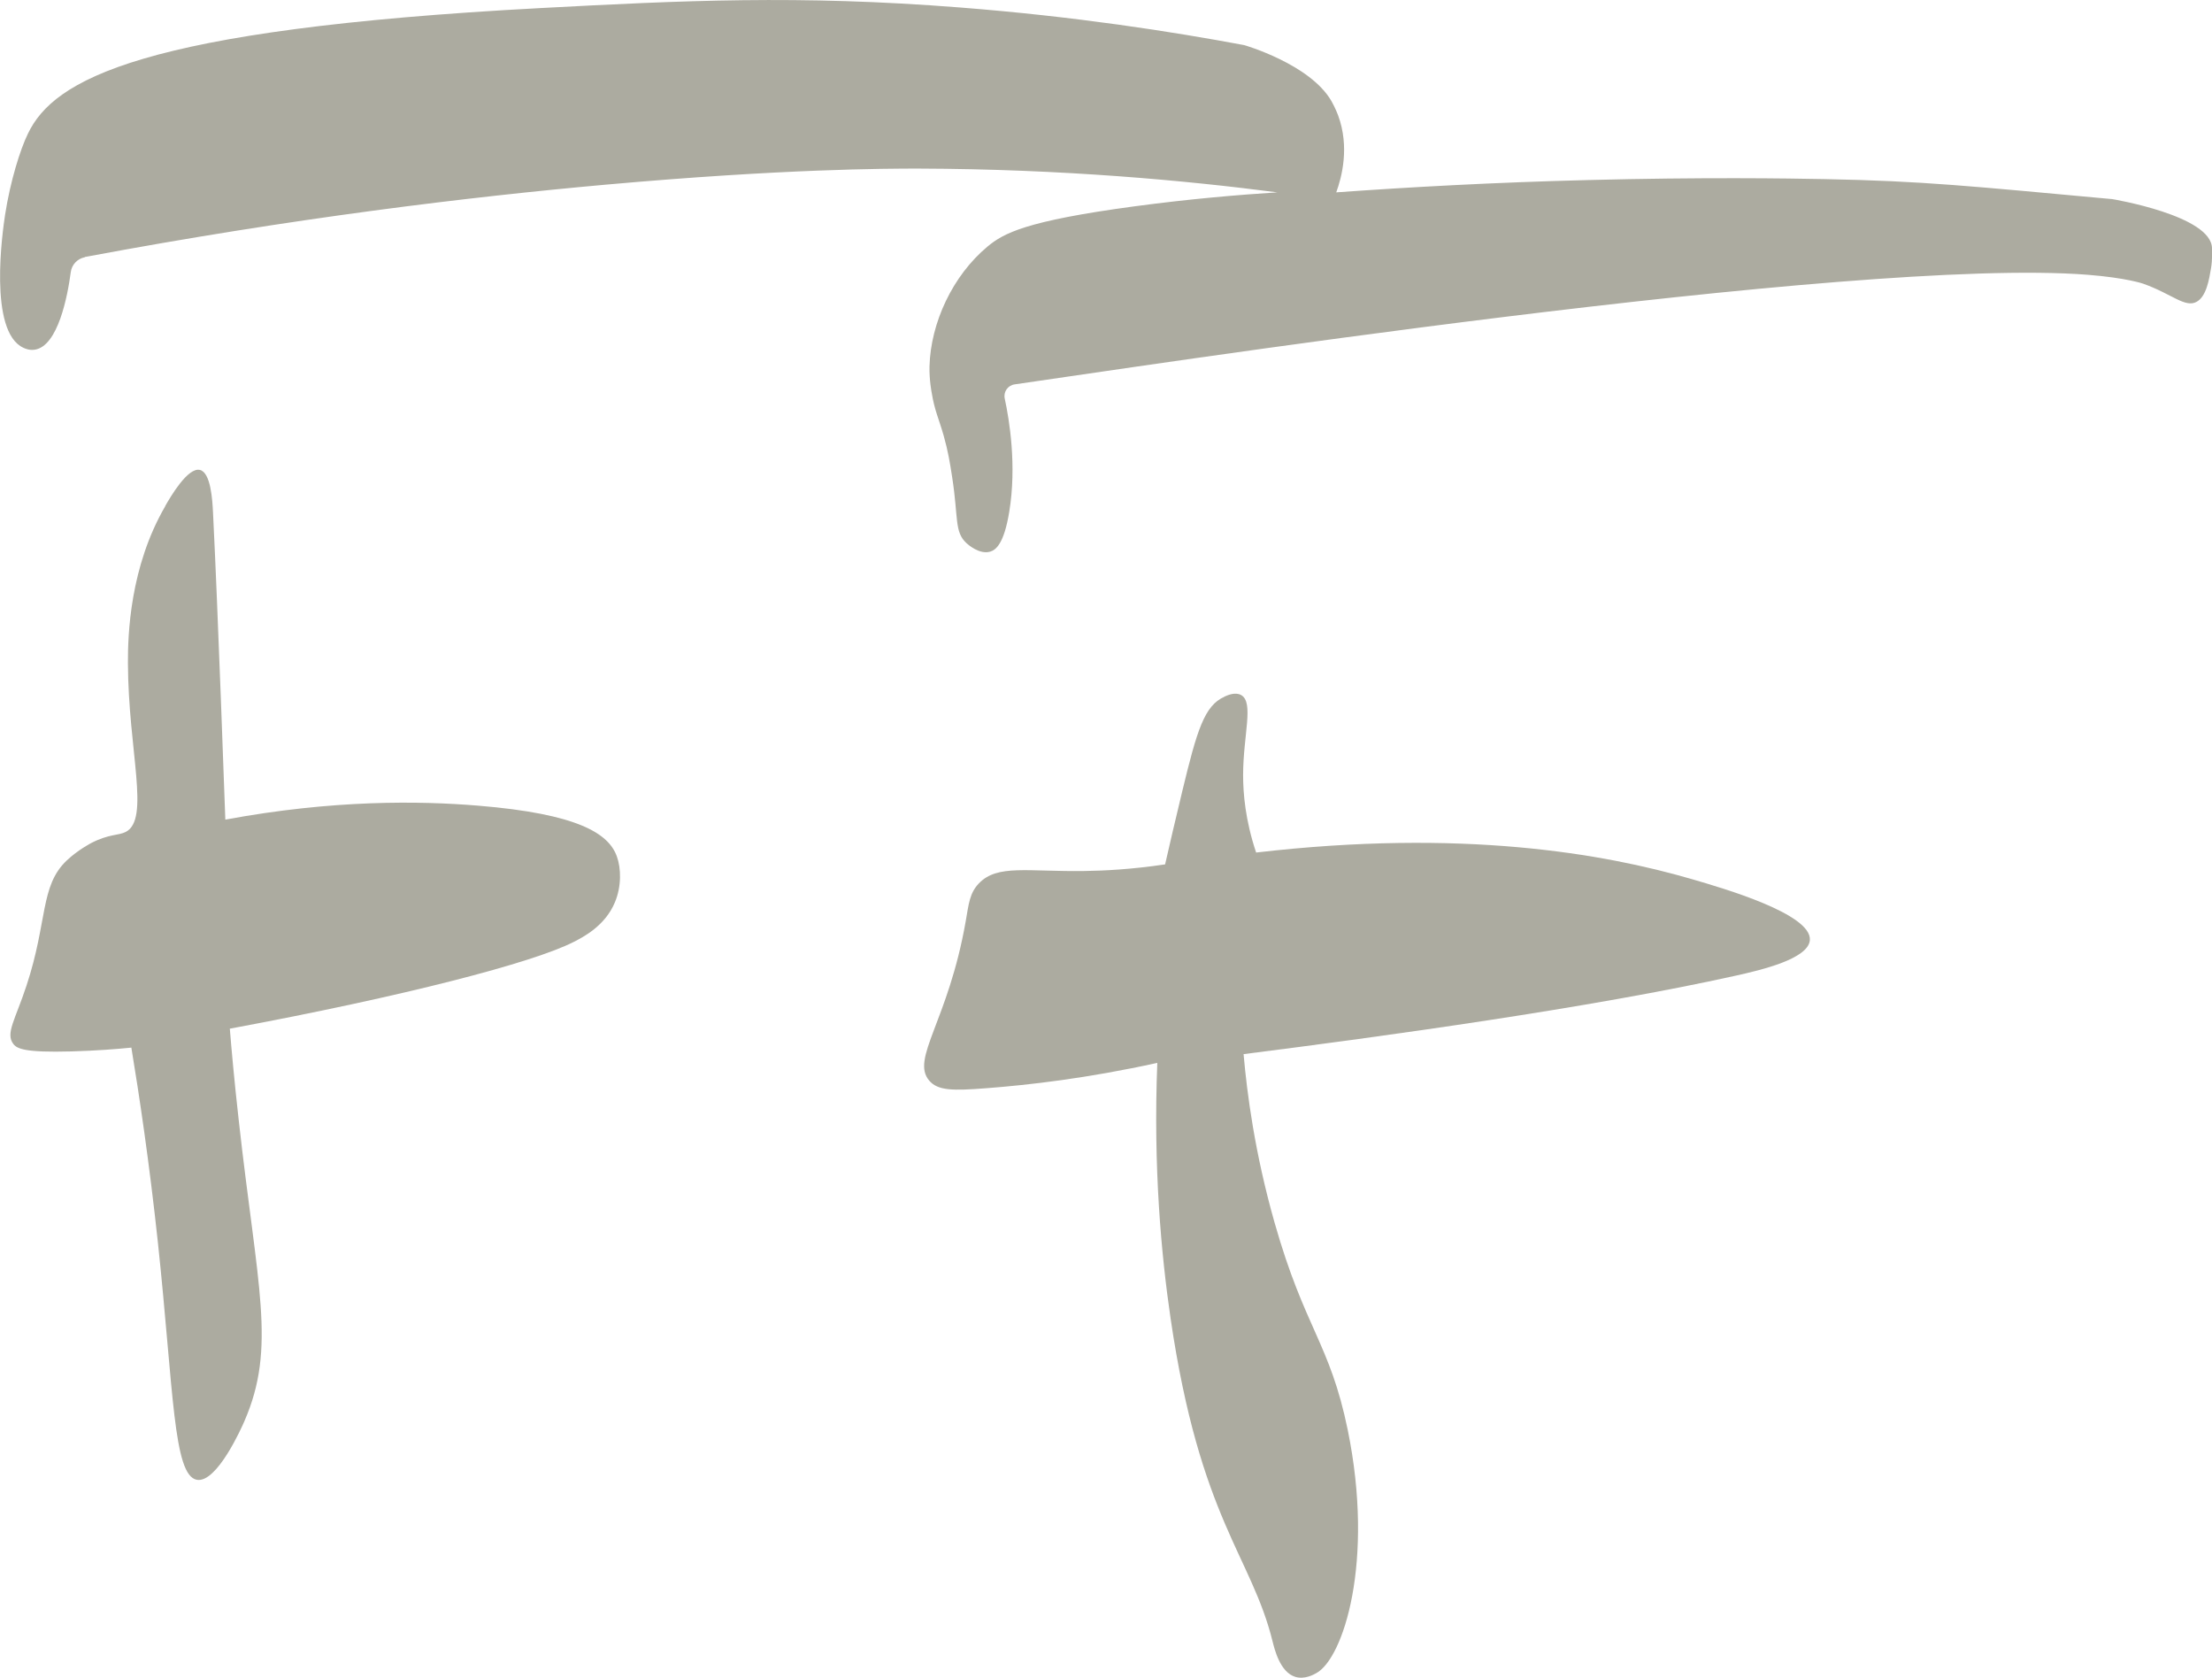
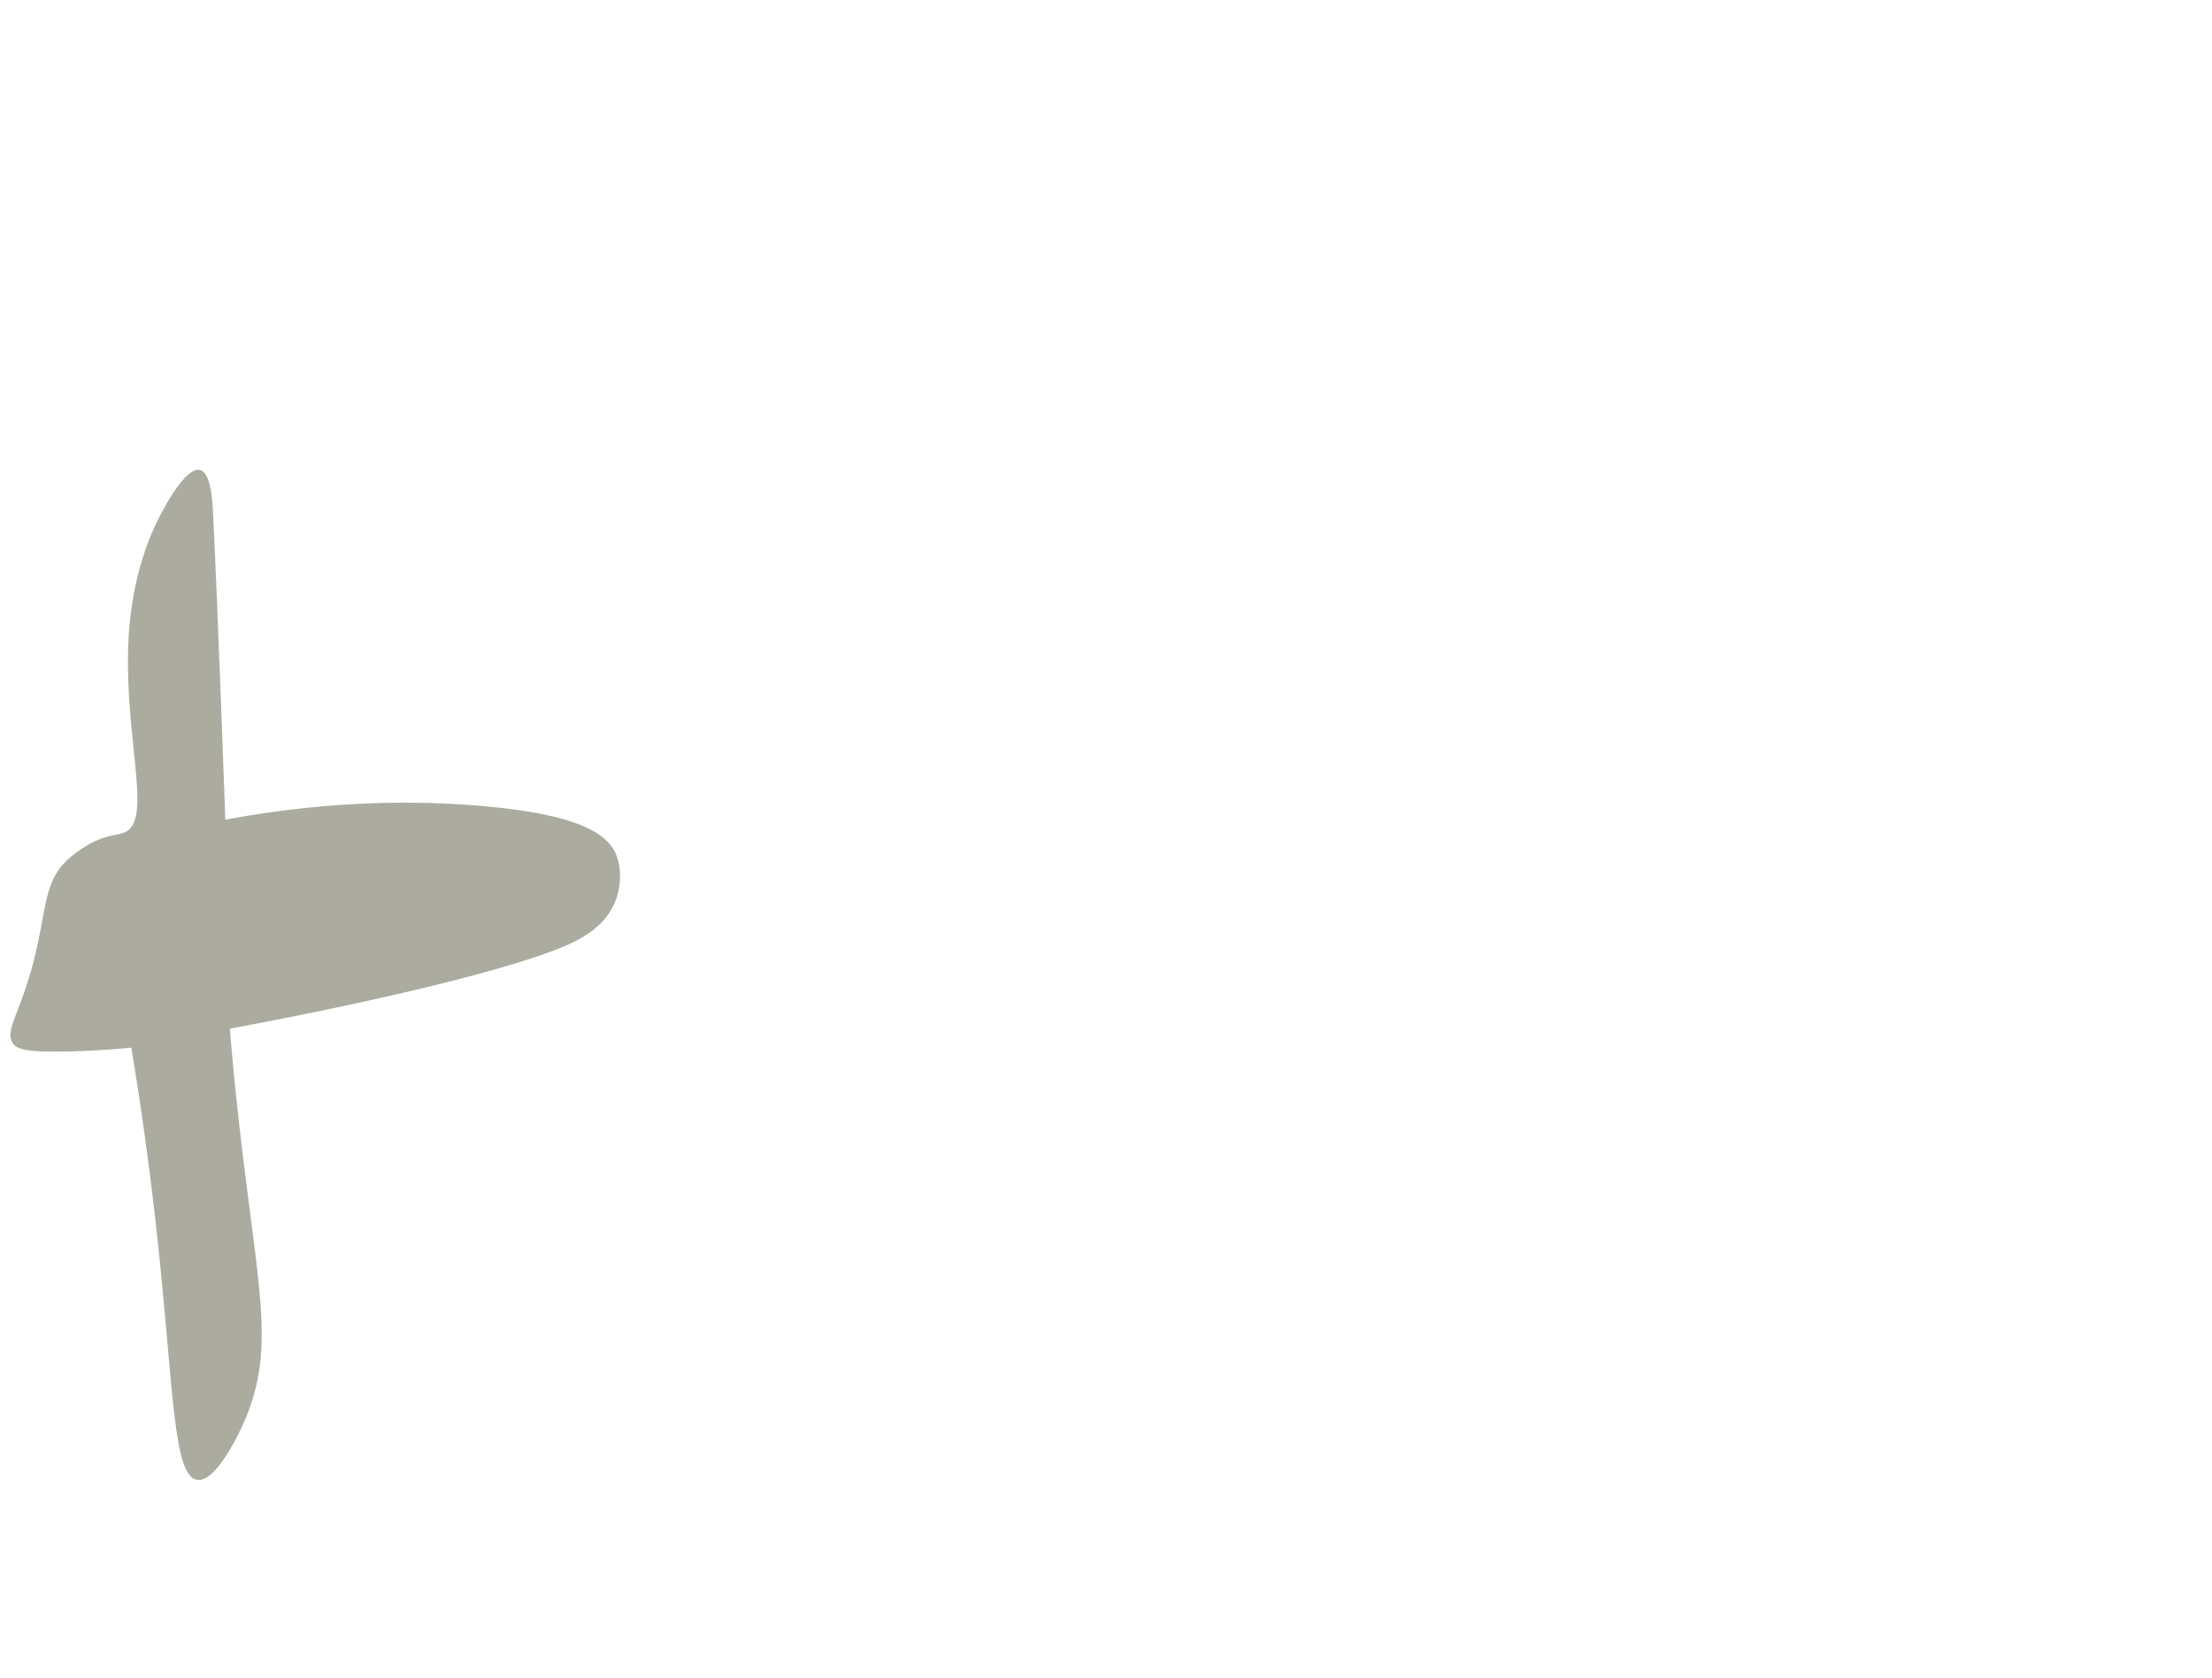
<svg xmlns="http://www.w3.org/2000/svg" id="Livello_2" data-name="Livello 2" viewBox="0 0 186.91 141.73">
  <g id="Livello_1-2" data-name="Livello 1">
    <g>
-       <path d="m7.17,21.73c-.63.12-1.11.63-1.19,1.26-.27,2.04-1.08,6.25-3.04,6.55-.45.07-.81-.09-.96-.16-2.98-1.36-1.76-9.87-1.55-11.24.44-2.84,1.28-5.52,1.93-6.85C4.54,6.74,11.83,2.48,45.71.68c11.92-.63,21.73-1.12,35.38-.05,9.75.76,17.94,2.04,24.04,3.18,0,0,5.58,1.6,7.38,4.74.33.58.56,1.2.56,1.2.98,2.67.31,5.21-.16,6.5,6.14-.44,13.29-.84,21.28-1.04,9.59-.25,16.99-.14,19.99-.08,8.33.16,12.39.6,24.3,1.69,0,0,8.43,1.39,8.43,4.17,0,.28.04.94-.08,1.65-.16.96-.39,2.39-1.21,2.85-.98.55-2.1-.67-4.54-1.53,0,0-1.4-.49-4.7-.75-19.7-1.54-81.19,7.92-90.64,9.26-.58.08-.97.63-.84,1.21.39,1.8,1.02,5.65.38,9.55-.44,2.7-1.13,3.23-1.61,3.37-.91.27-1.89-.61-2.01-.72-1.03-.96-.67-2.12-1.2-5.54-.19-1.24-.35-2.22-.72-3.53-.41-1.44-.77-2.13-1.01-3.61,0,0-.22-1.1-.19-2.25.1-3.68,1.95-7.66,4.9-10.12,1.35-1.12,3.19-2.16,12.42-3.4,4.78-.64,8.9-.98,12.07-1.18-7.7-1-18.06-1.97-30.35-2.01-2.72,0-11.41.02-26.41,1.36-11.36,1.02-26.32,2.8-44,6.11Z" fill="#acaba0" stroke-width="0" />
      <path d="m13.97,42.75c-3,5.15-3.17,10.89-3.16,13.27.03,7.42,1.9,13.2-.19,14.26-.6.31-1.41.16-2.92.94,0,0-1.12.58-2.06,1.47-2.27,2.15-1.6,5.12-3.4,10.57-.95,2.88-1.79,4.04-1.12,4.92.31.41.94.75,4.92.64,2.11-.06,3.86-.2,5.06-.32.65,3.93,1.51,9.62,2.25,16.54,1.32,12.41,1.28,19.62,3.29,19.97,1.7.29,3.81-4.48,4.01-4.95,2.73-6.28,1.09-11.3-.48-25.45-.38-3.37-.62-6.1-.75-7.71,14.77-2.75,25.61-5.57,29.06-7.33.8-.41,2.65-1.35,3.48-3.35.56-1.34.53-2.86.16-3.88-.7-1.94-3.31-3.59-11.72-4.28-4.95-.41-12.26-.51-21.36,1.18-.04-1.01-.62-17.57-1.04-25.93-.05-1.07-.19-3.38-1.1-3.61-1.02-.26-2.49,2.26-2.94,3.05Z" fill="#acaba0" stroke-width="0" />
-       <path d="m103.46,58.86c-1.69.75-2.31,2.8-3.56,7.98-.58,2.39-1.06,4.48-1.45,6.18-2.87.43-5.22.54-6.82.56-4.83.07-7.35-.58-8.91,1.04-.79.82-.86,1.72-1.12,3.21-1.48,8.45-4.67,11.6-3.08,13.46.73.85,1.98.86,4.82.64,3.55-.27,8.49-.83,14.45-2.14-.35,8.86.34,16.23,1.12,21.57,2.49,16.97,6.84,20.1,8.62,27.3.16.63.62,2.61,1.93,3,.77.23,1.52-.18,1.77-.32,2.28-1.25,4.93-9.41,2.65-20.55-1.51-7.34-3.63-8.53-6.18-17.5-1.68-5.91-2.33-10.94-2.62-14.24,11.69-1.48,29.39-3.91,41.64-6.64,2.06-.46,6.1-1.4,6.21-3,.15-2.2-7.25-4.35-9.96-5.14-7.5-2.18-19.44-4.27-36.83-2.25-.92-2.75-1.1-5-1.1-6.56.01-3.38.93-6.12-.16-6.74-.49-.28-1.13,0-1.42.13Z" fill="#acaba0" stroke-width="0" />
    </g>
  </g>
</svg>